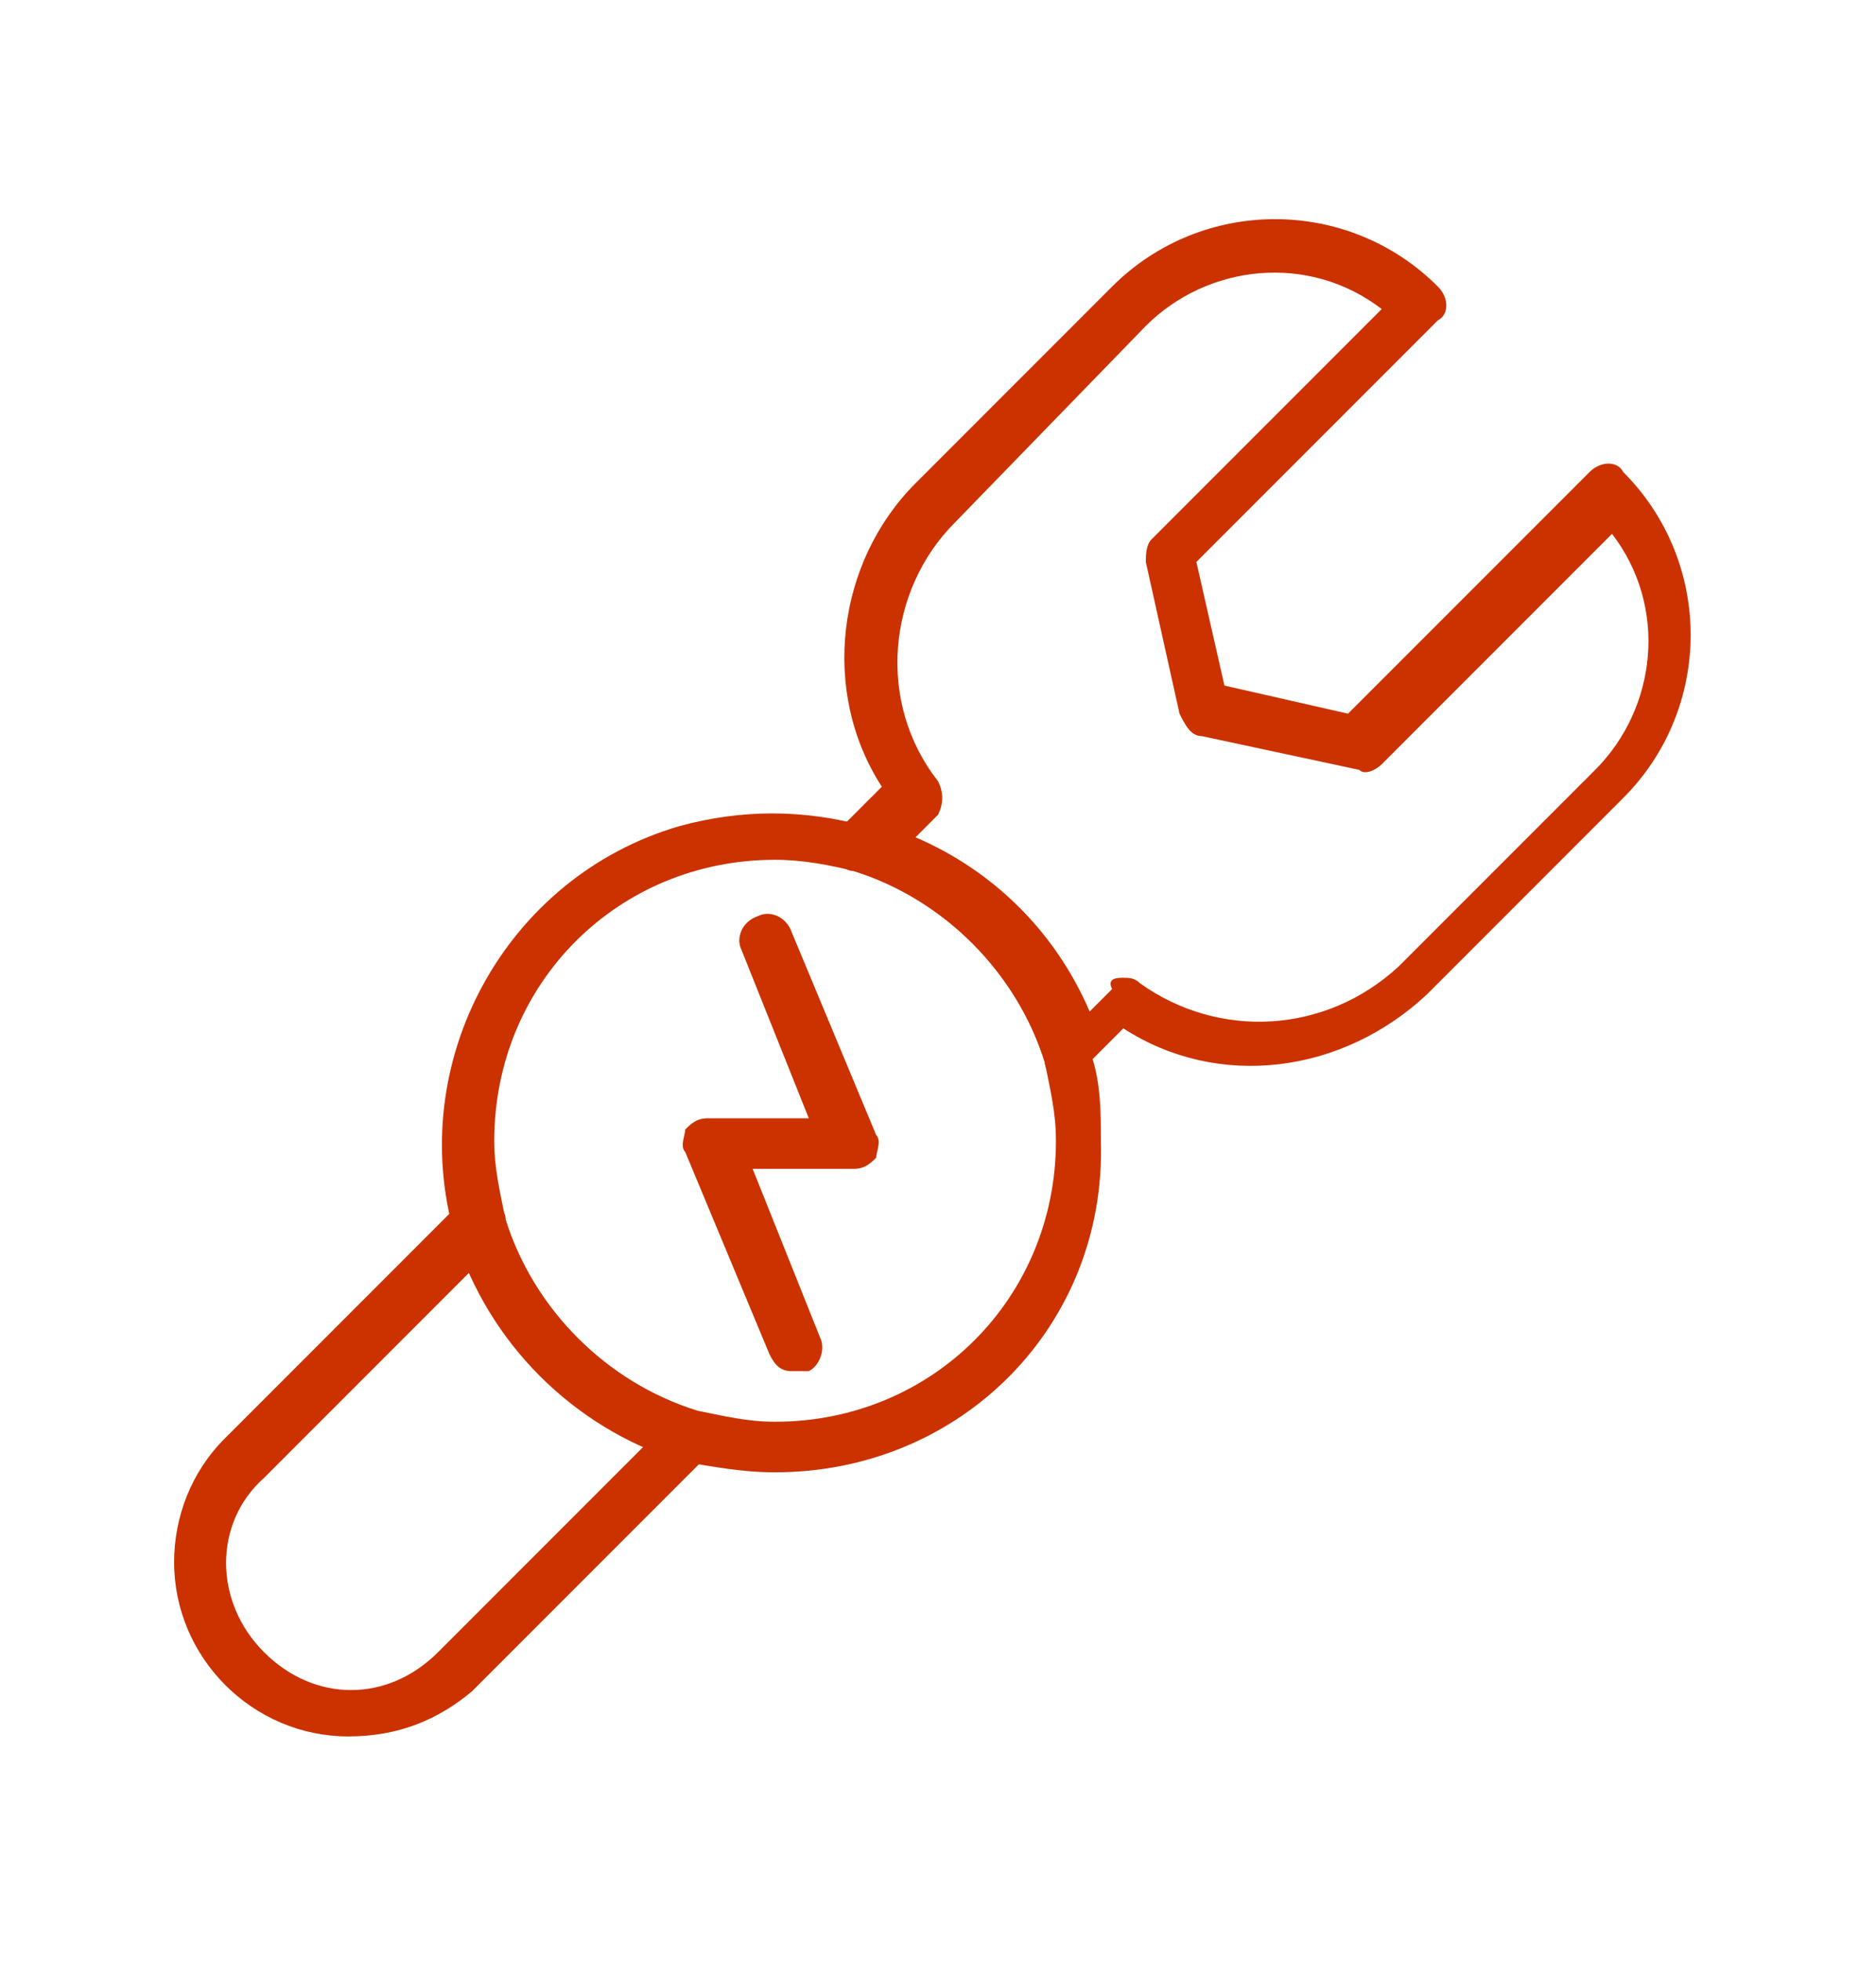
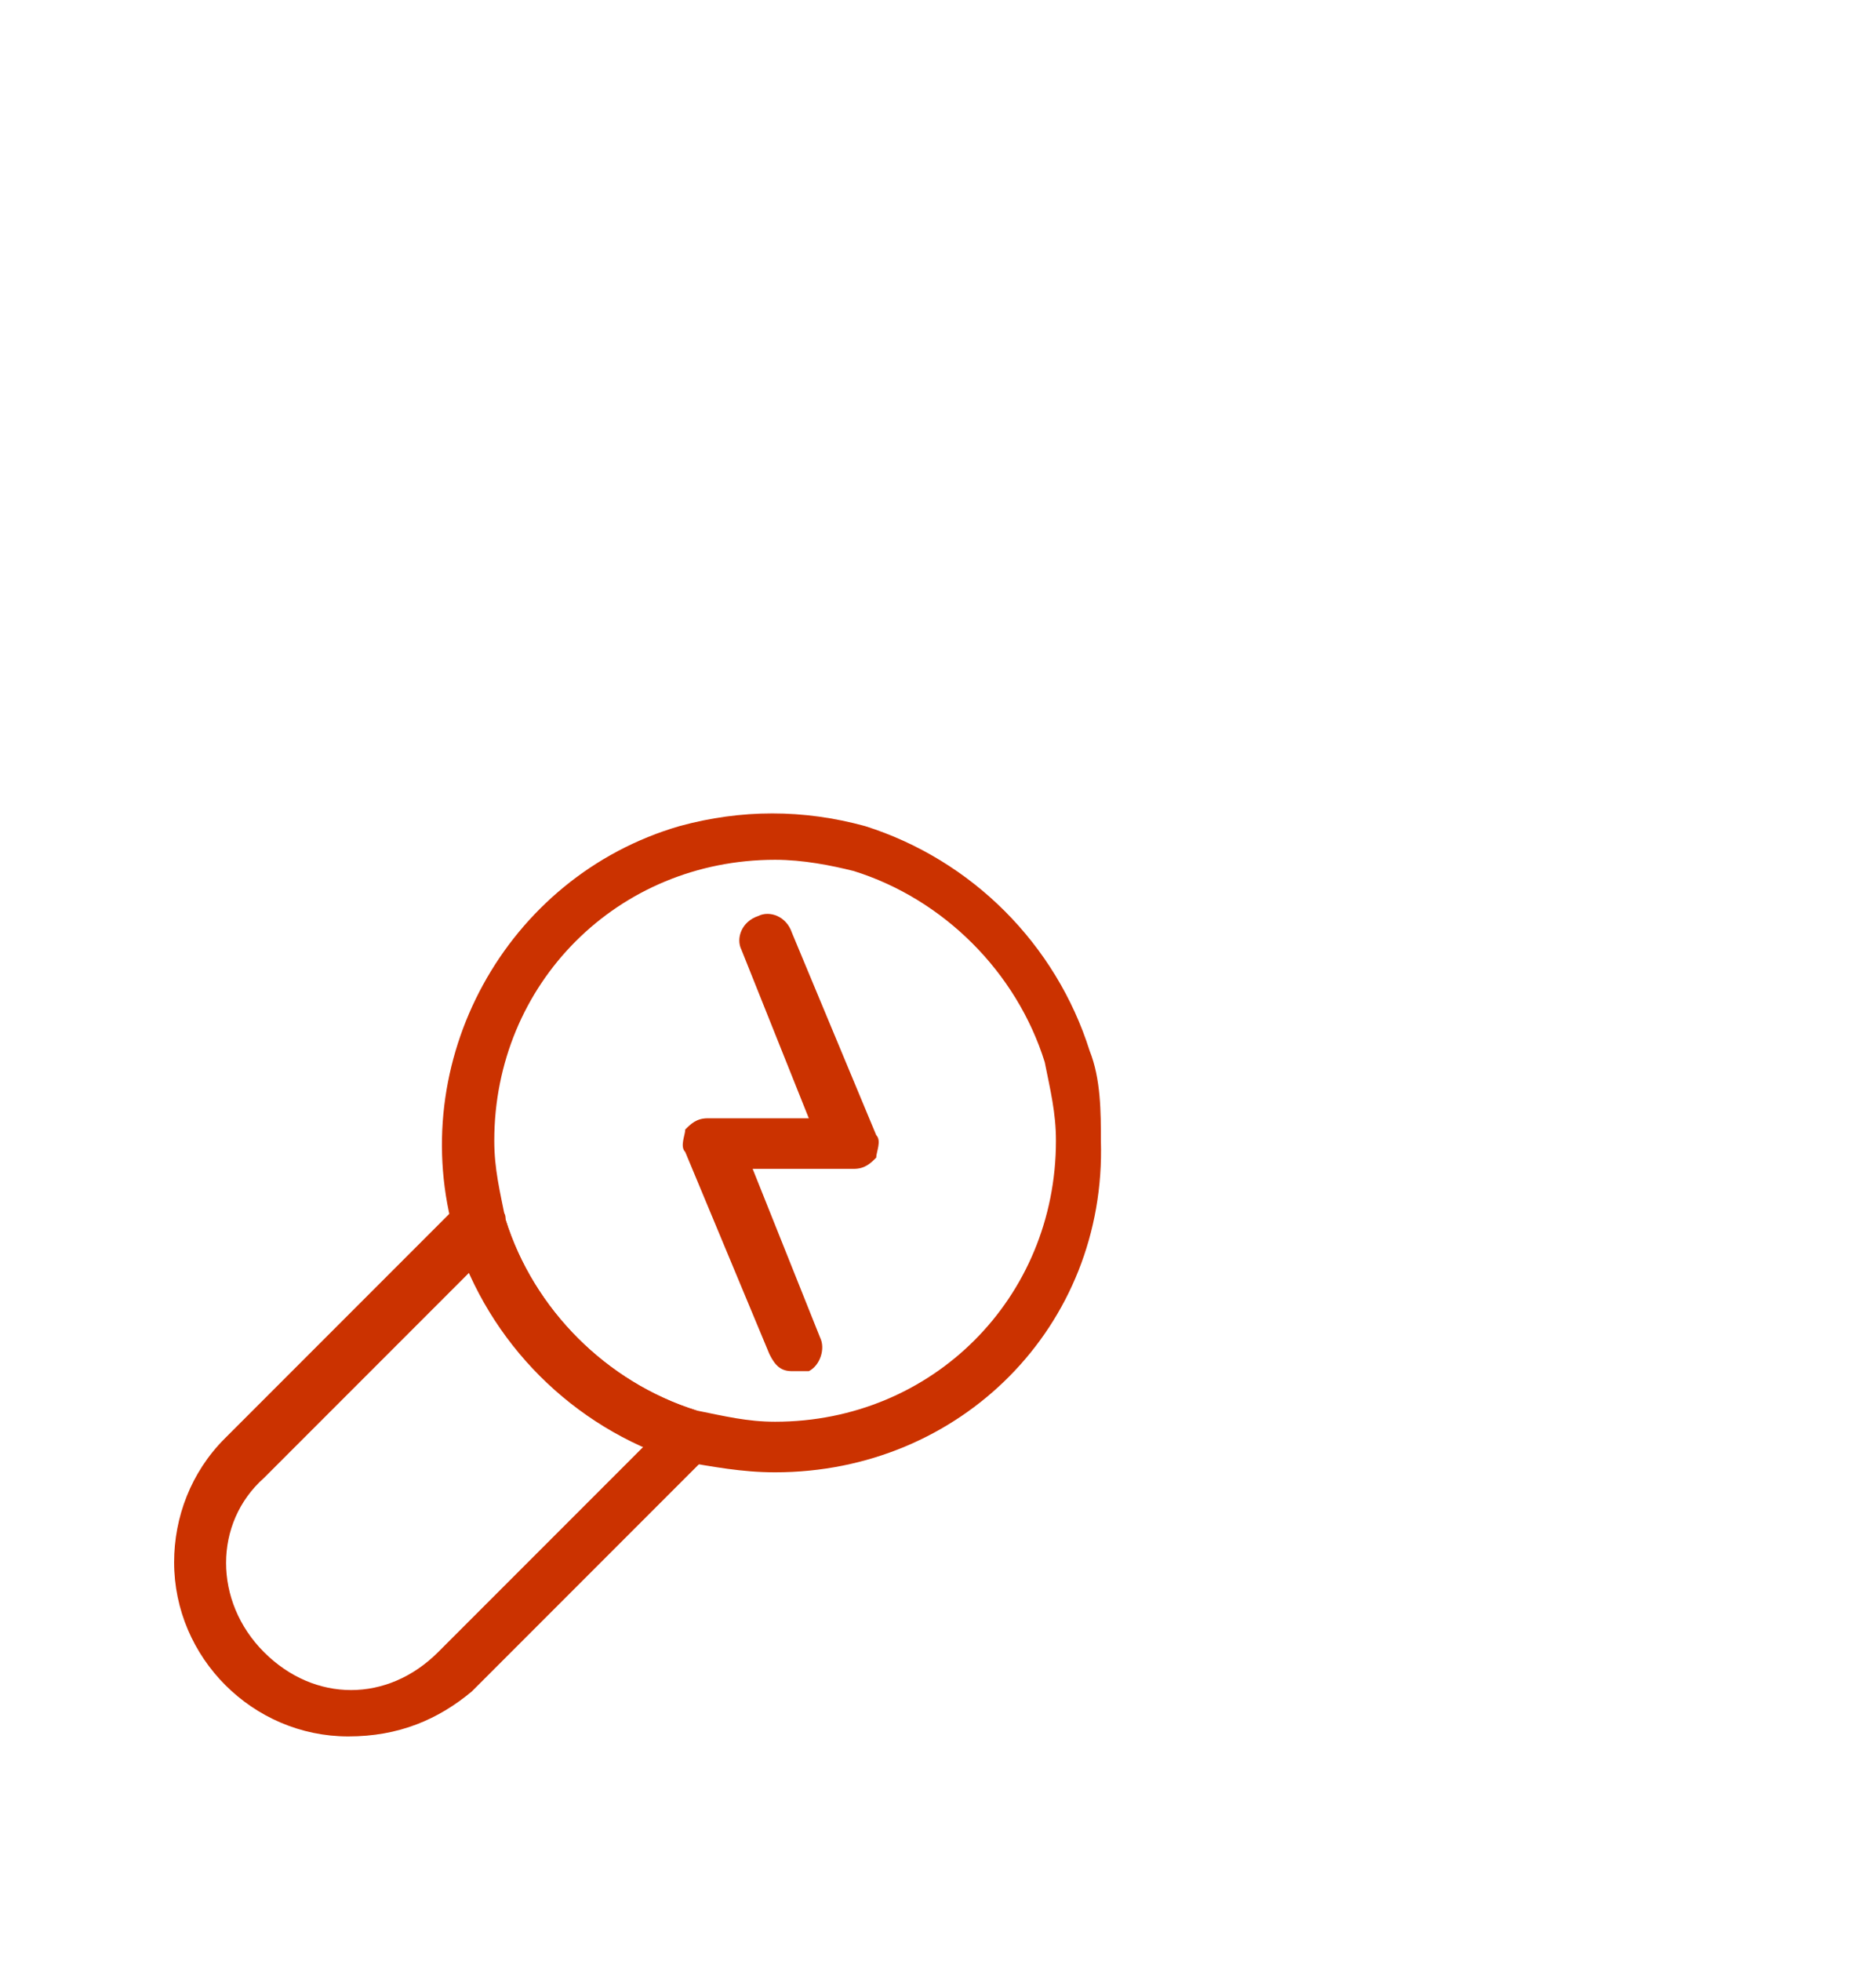
<svg xmlns="http://www.w3.org/2000/svg" version="1.1" id="Capa_1" x="0px" y="0px" width="33.4px" height="34.9px" viewBox="0 0 33.4 34.9" style="enable-background:new 0 0 33.4 34.9;" xml:space="preserve">
  <style type="text/css">
	.st0{fill:#CB3200;}
</style>
  <g id="Layer_19">
    <path class="st0" d="M6.2,30.9c-1.7,0-3.1-1.4-3.1-3.1c0-0.8,0.3-1.6,0.9-2.2l4.2-4.2c0.2-0.2,0.5-0.2,0.6,0C9,21.6,9,21.6,9,21.7   c0.5,1.6,1.8,2.9,3.4,3.4c0.2,0.1,0.4,0.3,0.3,0.6c0,0.1-0.1,0.1-0.1,0.2l-4.2,4.2C7.8,30.6,7.1,30.9,6.2,30.9z M8.4,22.6l-3.7,3.7   c-0.9,0.8-0.9,2.2,0,3.1s2.2,0.9,3.1,0c0,0,0,0,0,0l3.7-3.7C10.1,25.1,9,24,8.4,22.6L8.4,22.6z" />
-     <path class="st0" d="M19,19.2c0,0-0.1,0-0.1,0c-0.2,0-0.3-0.2-0.3-0.3c-0.5-1.6-1.8-2.9-3.4-3.4c-0.2,0-0.3-0.2-0.3-0.3   c0-0.2,0-0.3,0.1-0.5l0.7-0.7c-1.1-1.7-0.8-4,0.6-5.4l3.5-3.5c1.6-1.6,4.2-1.6,5.8,0c0.2,0.2,0.2,0.5,0,0.6c0,0,0,0,0,0l-4.3,4.3   l0.5,2.2l2.2,0.5l4.3-4.3c0.2-0.2,0.5-0.2,0.6,0c0,0,0,0,0,0c1.6,1.6,1.6,4.2,0,5.8l-3.5,3.5c-1.5,1.4-3.7,1.7-5.4,0.6l-0.7,0.7   C19.3,19.2,19.2,19.2,19,19.2L19,19.2z M20,17.4c0.1,0,0.2,0,0.3,0.1c1.4,1,3.3,0.9,4.6-0.3l3.5-3.5c1.1-1.1,1.3-2.9,0.3-4.2   l-4.1,4.1c-0.1,0.1-0.3,0.2-0.4,0.1l-2.8-0.6c-0.2,0-0.3-0.2-0.4-0.4L20.4,10c0-0.1,0-0.3,0.1-0.4l4.1-4.1c-1.3-1-3.1-0.8-4.2,0.3   L17,9.3c-1.2,1.2-1.4,3.2-0.3,4.6c0.1,0.2,0.1,0.4,0,0.6l-0.4,0.4c1.4,0.6,2.5,1.7,3.1,3.1l0.4-0.4C19.7,17.4,19.9,17.4,20,17.4z" />
    <path class="st0" d="M13.8,26.2c-0.6,0-1.1-0.1-1.7-0.2c-1.9-0.6-3.4-2.1-4-4c-0.9-3.1,0.9-6.4,4-7.3c1.1-0.3,2.2-0.3,3.3,0   c1.9,0.6,3.4,2.1,4,4c0.2,0.5,0.2,1.1,0.2,1.6C19.7,23.6,17.1,26.2,13.8,26.2L13.8,26.2z M13.8,15.3c-2.8,0-5,2.2-5,5   c0,0.5,0.1,0.9,0.2,1.4c0.5,1.6,1.8,2.9,3.4,3.4c0.5,0.1,0.9,0.2,1.4,0.2c2.8,0,5-2.2,5-5c0-0.5-0.1-0.9-0.2-1.4   c-0.5-1.6-1.8-2.9-3.4-3.4C14.8,15.4,14.3,15.3,13.8,15.3L13.8,15.3z" />
    <path class="st0" d="M14.1,24.4c-0.2,0-0.3-0.1-0.4-0.3l-1.5-3.6c-0.1-0.1,0-0.3,0-0.4c0.1-0.1,0.2-0.2,0.4-0.2h1.8l-1.2-3   c-0.1-0.2,0-0.5,0.3-0.6c0.2-0.1,0.5,0,0.6,0.3l1.5,3.6c0.1,0.1,0,0.3,0,0.4c-0.1,0.1-0.2,0.2-0.4,0.2h-1.8l1.2,3   c0.1,0.2,0,0.5-0.2,0.6C14.2,24.4,14.1,24.4,14.1,24.4L14.1,24.4z" />
  </g>
</svg>